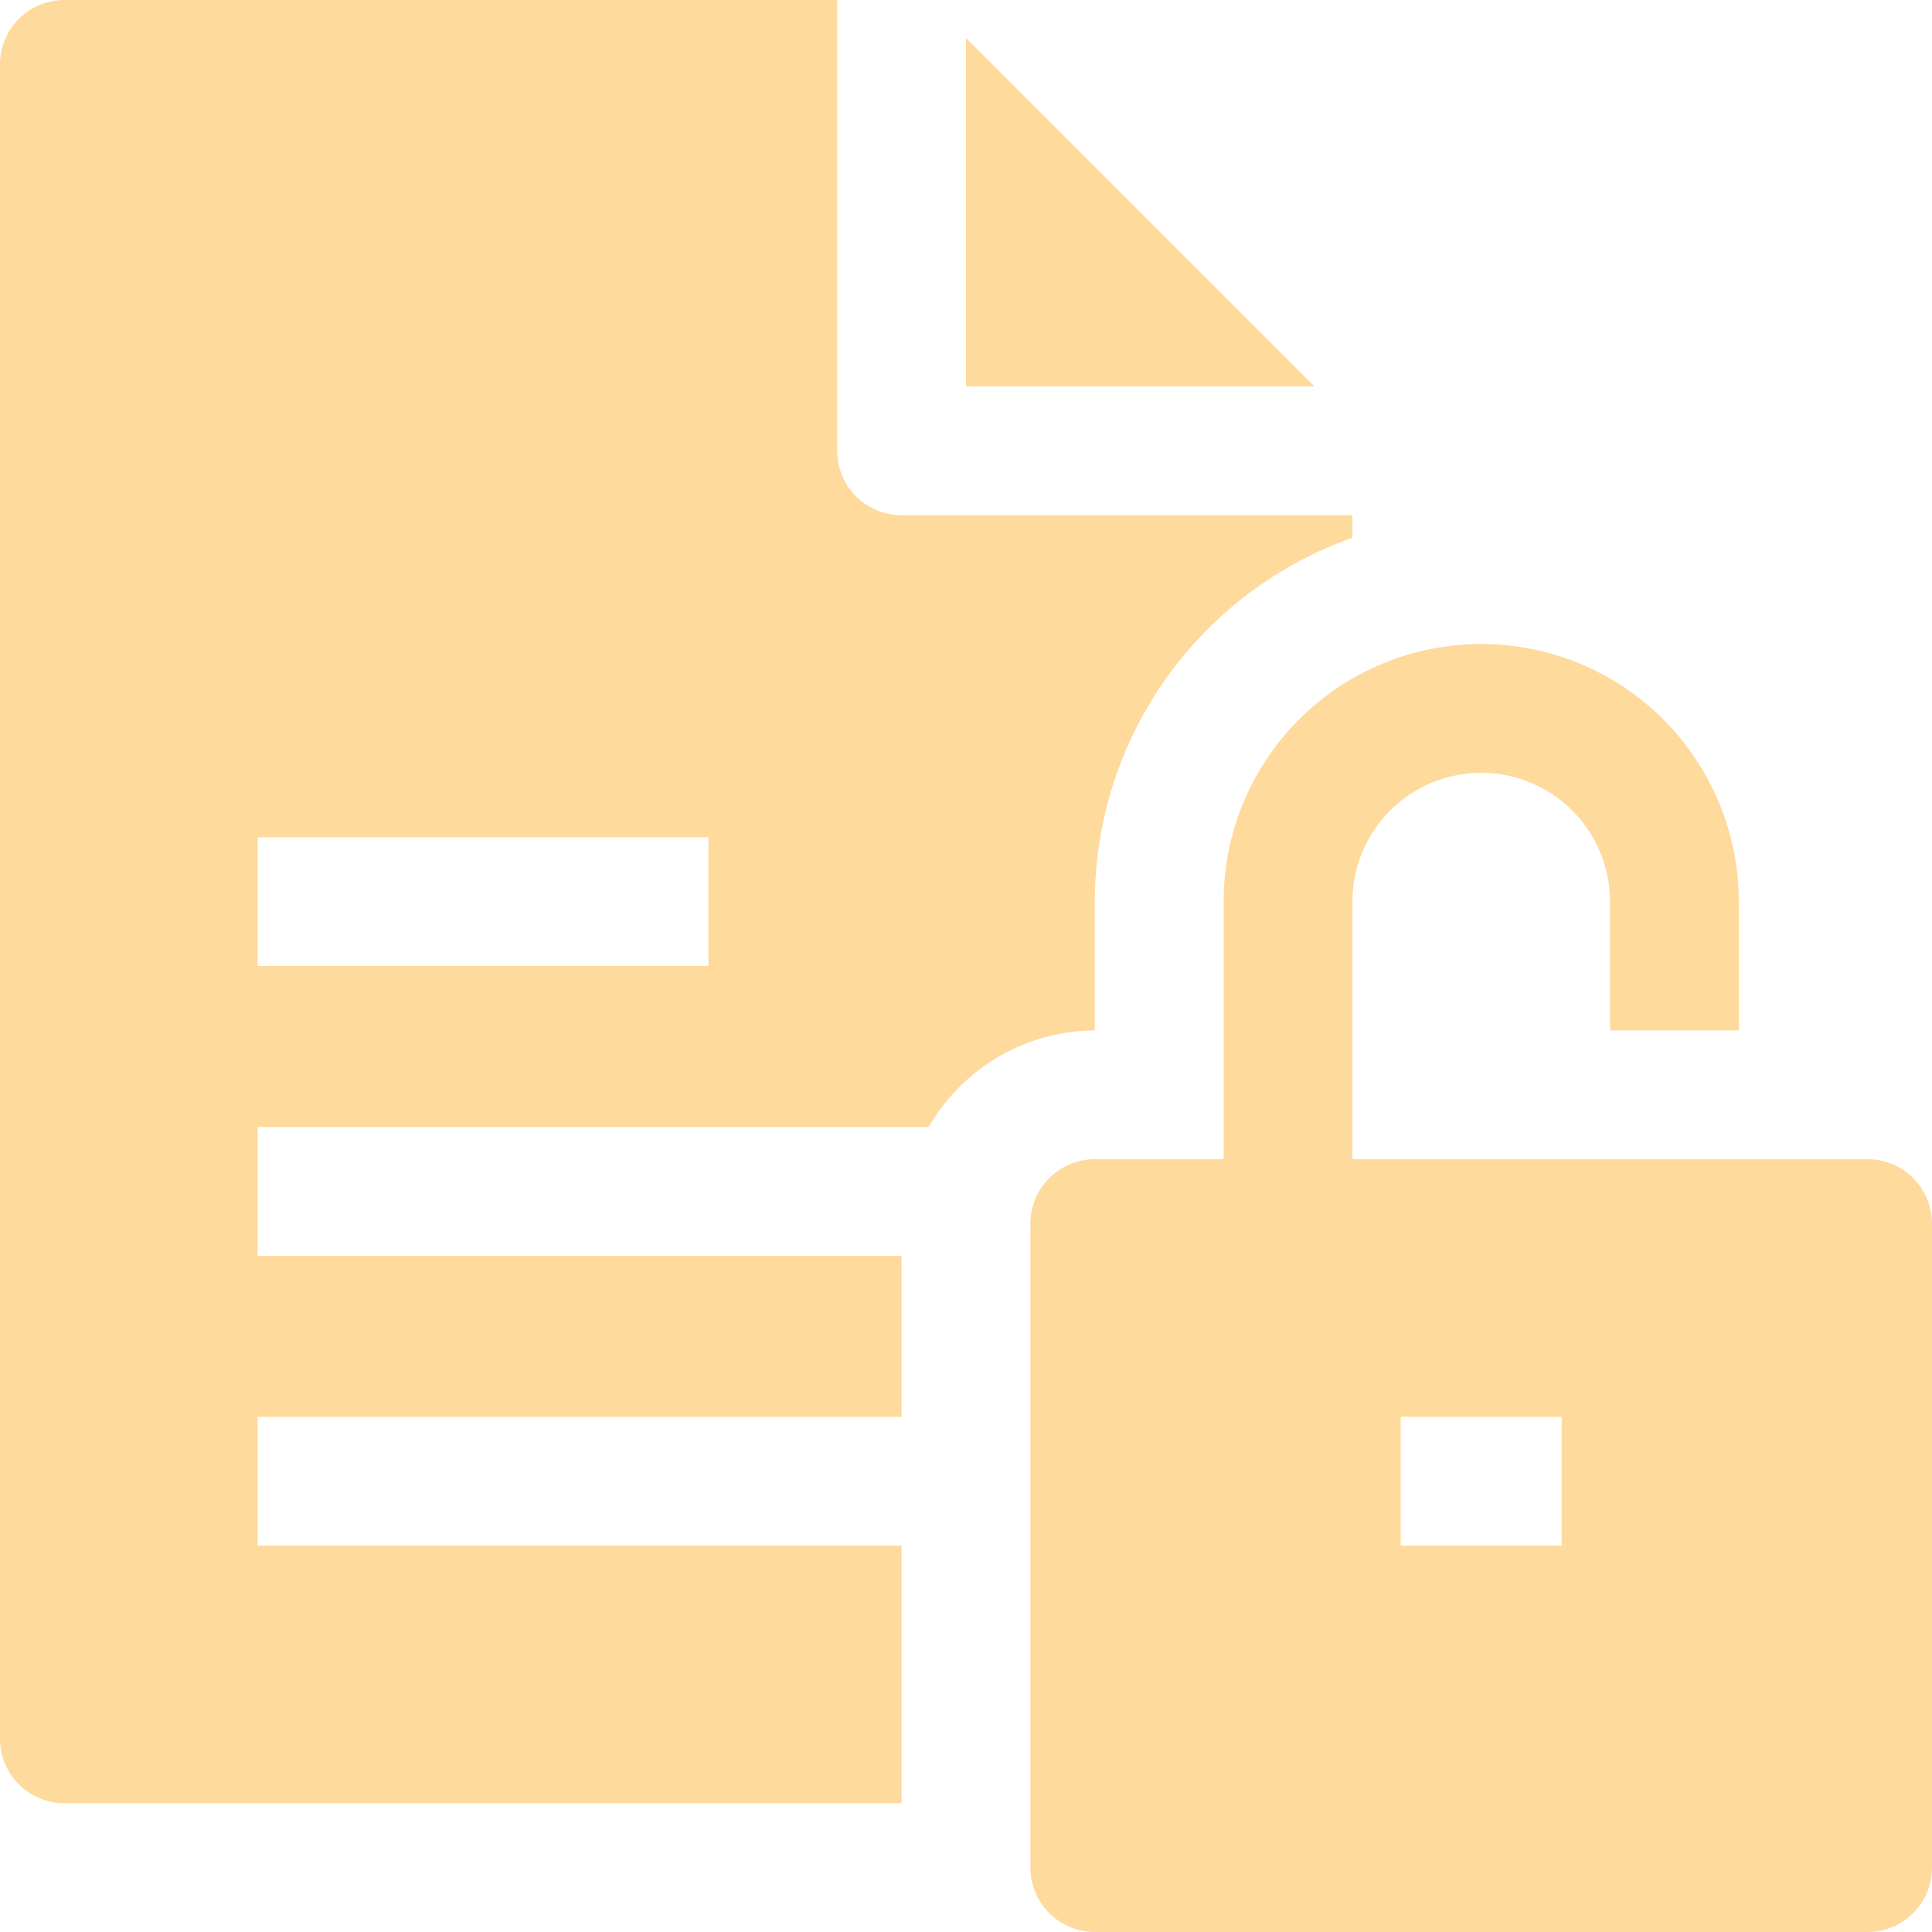
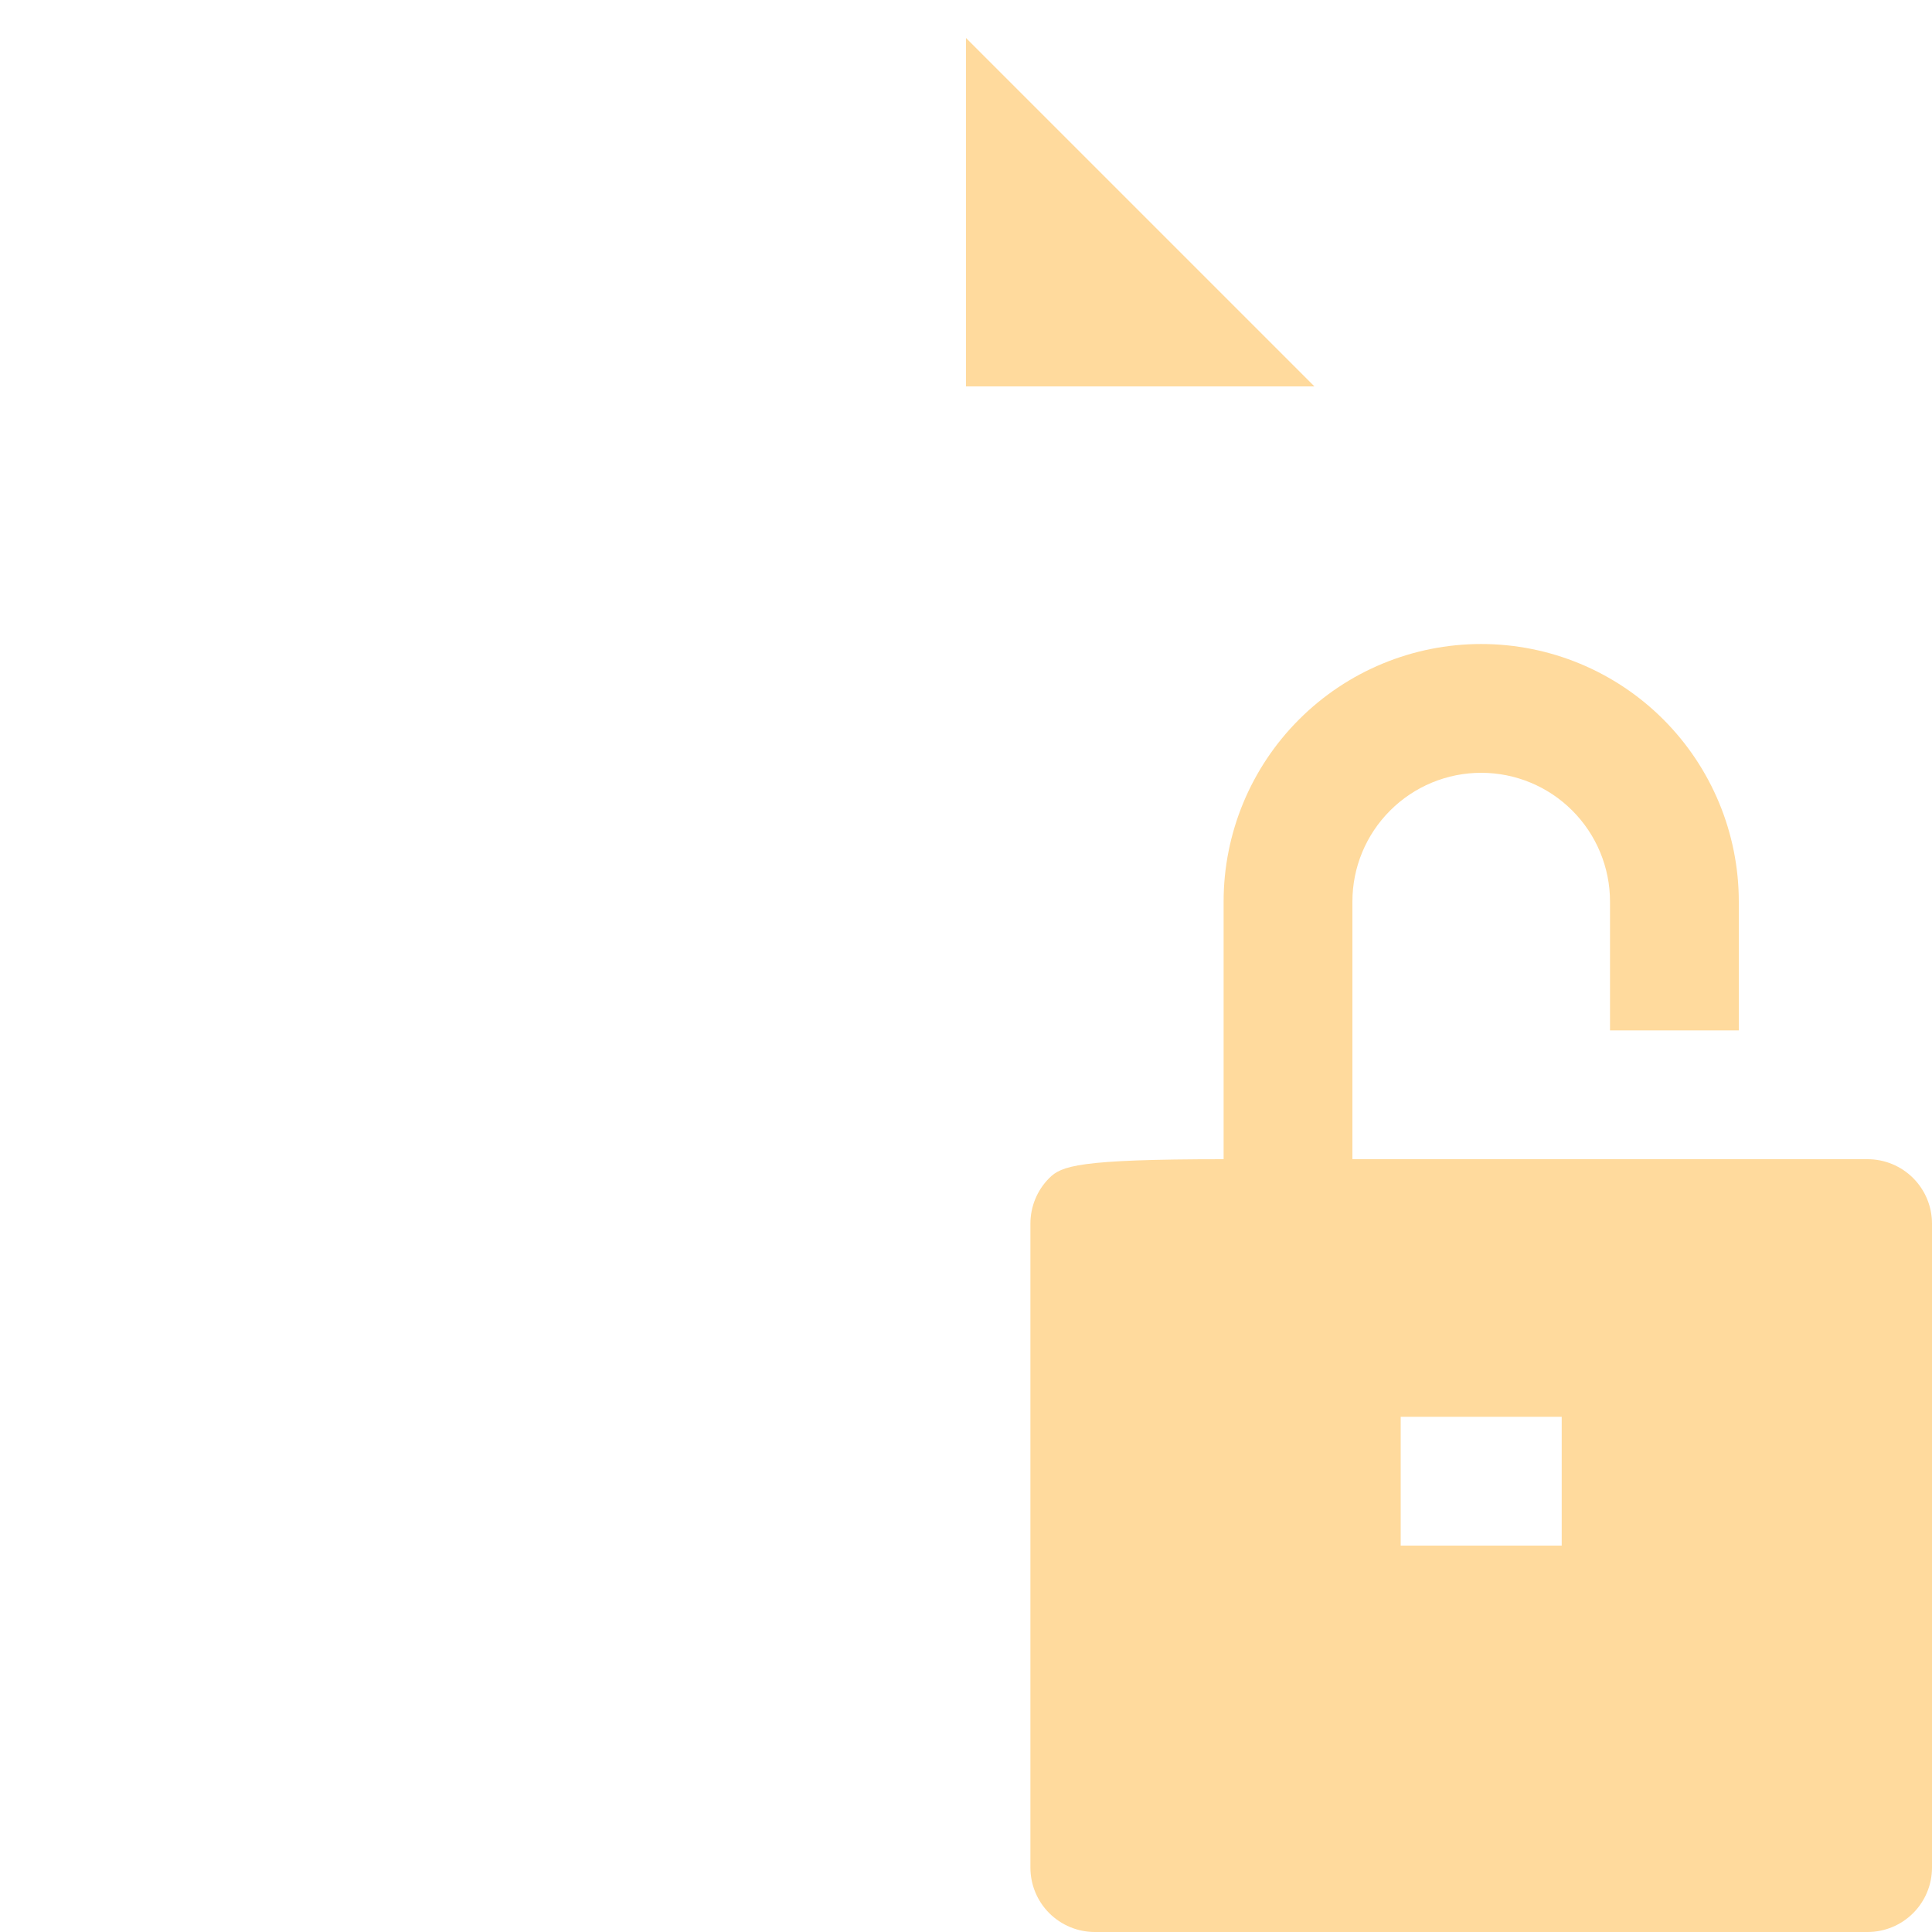
<svg xmlns="http://www.w3.org/2000/svg" width="56" height="56" viewBox="0 0 56 56" fill="none">
  <path d="M28 1.101V11.2H38.099L28 1.101Z" fill="#FFDA9D" />
-   <path d="M31.733 26.133C31.736 23.819 32.455 21.563 33.792 19.675C35.129 17.786 37.018 16.358 39.2 15.587V14.933H26.133C25.638 14.933 25.163 14.737 24.813 14.387C24.463 14.037 24.267 13.562 24.267 13.067V0H1.867C1.372 0 0.897 0.197 0.547 0.547C0.197 0.897 0 1.372 0 1.867V50.4C0 50.895 0.197 51.37 0.547 51.72C0.897 52.07 1.372 52.267 1.867 52.267H26.133V44.8H7.467V41.067H26.133V36.4H7.467V32.667H26.917C27.406 31.82 28.108 31.116 28.953 30.625C29.797 30.134 30.756 29.873 31.733 29.867V26.133ZM20.533 28H7.467V24.267H20.533V28Z" fill="#FFDA9D" />
-   <path d="M54.133 33.6H39.2V26.133C39.2 25.143 39.593 24.194 40.294 23.494C40.994 22.793 41.943 22.4 42.933 22.4C43.923 22.4 44.873 22.793 45.573 23.494C46.273 24.194 46.667 25.143 46.667 26.133V29.867H50.4V26.133C50.4 24.153 49.613 22.254 48.213 20.854C46.813 19.453 44.914 18.667 42.933 18.667C40.953 18.667 39.054 19.453 37.654 20.854C36.253 22.254 35.467 24.153 35.467 26.133V33.6H31.733C31.238 33.6 30.764 33.797 30.413 34.147C30.063 34.497 29.867 34.972 29.867 35.467V54.133C29.867 54.629 30.063 55.103 30.413 55.453C30.764 55.803 31.238 56 31.733 56H54.133C54.628 56 55.103 55.803 55.453 55.453C55.803 55.103 56 54.629 56 54.133V35.467C56 34.972 55.803 34.497 55.453 34.147C55.103 33.797 54.628 33.6 54.133 33.6ZM45.267 44.8H40.6V41.067H45.267V44.8Z" fill="#FFDA9D" />
+   <path d="M54.133 33.6H39.2V26.133C39.2 25.143 39.593 24.194 40.294 23.494C40.994 22.793 41.943 22.4 42.933 22.4C43.923 22.4 44.873 22.793 45.573 23.494C46.273 24.194 46.667 25.143 46.667 26.133V29.867H50.4V26.133C50.4 24.153 49.613 22.254 48.213 20.854C46.813 19.453 44.914 18.667 42.933 18.667C40.953 18.667 39.054 19.453 37.654 20.854C36.253 22.254 35.467 24.153 35.467 26.133V33.6C31.238 33.6 30.764 33.797 30.413 34.147C30.063 34.497 29.867 34.972 29.867 35.467V54.133C29.867 54.629 30.063 55.103 30.413 55.453C30.764 55.803 31.238 56 31.733 56H54.133C54.628 56 55.103 55.803 55.453 55.453C55.803 55.103 56 54.629 56 54.133V35.467C56 34.972 55.803 34.497 55.453 34.147C55.103 33.797 54.628 33.6 54.133 33.6ZM45.267 44.8H40.6V41.067H45.267V44.8Z" fill="#FFDA9D" />
</svg>